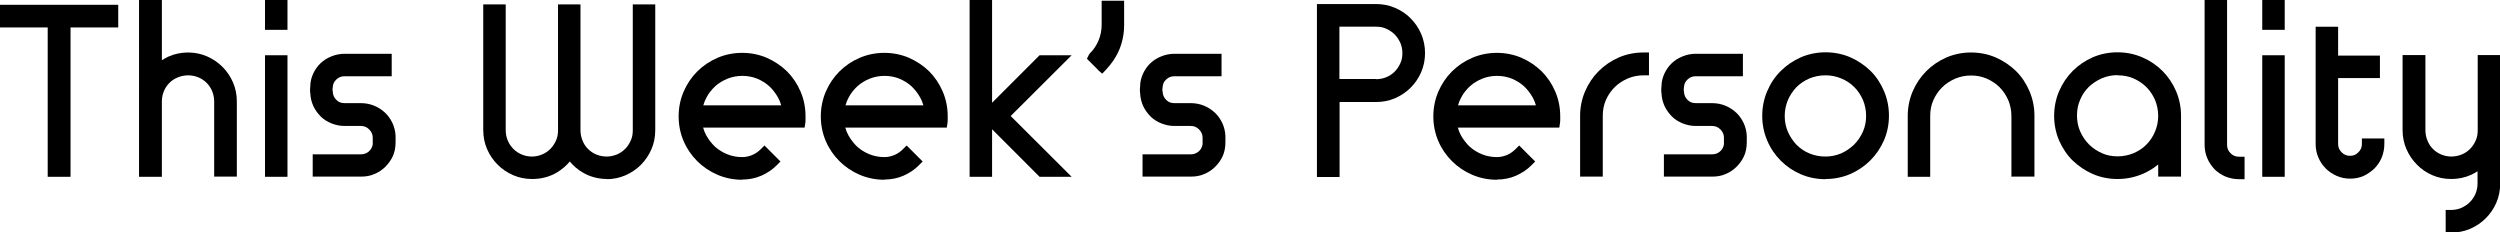
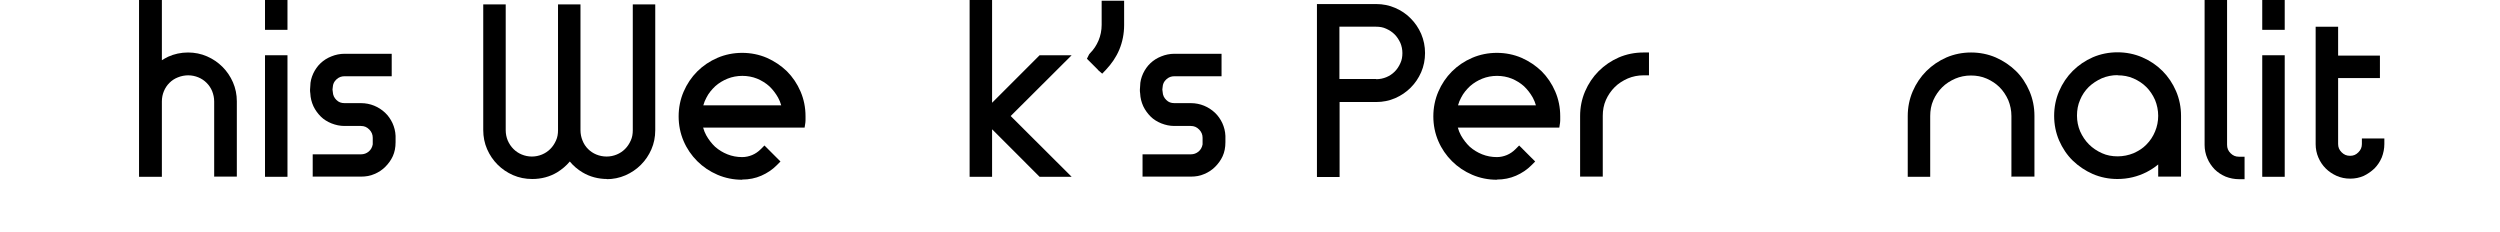
<svg xmlns="http://www.w3.org/2000/svg" viewBox="0 0 135.75 12.62">
  <g id="a" />
  <g id="b">
    <g id="c">
      <g>
-         <polygon points="2.59 9.6 2.59 1.49 0 1.49 0 .26 6.42 .26 6.42 1.49 3.83 1.49 3.83 9.6 2.59 9.6" />
        <path d="M11.63,9.6V5.51c0-.2-.04-.38-.11-.56-.07-.17-.17-.32-.3-.45-.13-.13-.28-.23-.45-.3-.17-.07-.36-.11-.55-.11s-.39,.04-.56,.11c-.18,.07-.33,.17-.46,.3-.13,.13-.23,.28-.3,.45-.07,.17-.11,.35-.11,.56v4.09h-1.24V0h1.24V3.27c.11-.07,.22-.13,.34-.19,.33-.15,.7-.23,1.08-.23,.36,0,.71,.07,1.03,.21,.32,.14,.6,.33,.84,.57,.24,.24,.43,.52,.57,.84,.14,.32,.21,.67,.21,1.03v4.09h-1.24Z" />
        <path d="M14.39,9.6V3h1.22v6.6h-1.22Zm0-7.98V0h1.22V1.62h-1.22Z" />
        <path d="M16.98,9.6v-1.22h2.62c.16,0,.3-.05,.42-.15,.12-.1,.19-.23,.22-.39v-.36c0-.17-.06-.32-.19-.45-.13-.13-.27-.19-.45-.19h-.89c-.25,0-.48-.05-.71-.14-.22-.09-.42-.21-.58-.37s-.3-.35-.4-.56c-.1-.22-.16-.45-.17-.7-.02-.11-.02-.26,0-.41,0-.22,.06-.45,.16-.67,.1-.21,.23-.4,.4-.56,.17-.16,.36-.28,.59-.37,.22-.09,.46-.14,.71-.14h2.56v1.22h-2.56c-.17,0-.31,.05-.44,.17s-.19,.25-.2,.42c-.02,.1-.02,.17,0,.25,.01,.2,.08,.33,.2,.45s.26,.17,.44,.17h.89c.26,0,.5,.05,.72,.14,.22,.09,.42,.22,.59,.38,.17,.16,.3,.35,.4,.56,.1,.22,.16,.45,.17,.7v.34c0,.29-.05,.54-.15,.76-.1,.22-.24,.41-.41,.58-.17,.17-.37,.3-.59,.39-.22,.1-.47,.14-.72,.14h-2.62Z" />
        <path d="M32.98,9.72c-.49,0-.95-.12-1.35-.36-.27-.16-.5-.36-.69-.59-.19,.23-.43,.43-.69,.59-.4,.24-.86,.36-1.35,.36-.37,0-.72-.07-1.04-.21-.32-.14-.6-.33-.84-.57-.24-.24-.43-.52-.57-.84-.14-.32-.21-.67-.21-1.04V.24h1.22V7.07c0,.2,.04,.39,.11,.56,.08,.18,.18,.33,.31,.46,.13,.13,.28,.23,.45,.3,.17,.07,.35,.11,.55,.11s.38-.04,.55-.11c.17-.07,.32-.17,.45-.3,.13-.13,.23-.28,.31-.46,.08-.17,.11-.36,.11-.56V.24h1.22V7.07c0,.2,.04,.39,.11,.56,.07,.18,.17,.33,.3,.46,.13,.13,.28,.23,.45,.3,.17,.07,.36,.11,.56,.11s.38-.04,.55-.11c.17-.07,.32-.17,.45-.3,.13-.13,.23-.28,.31-.46,.08-.17,.11-.36,.11-.56V.24h1.22V7.07c0,.37-.07,.72-.21,1.04-.14,.32-.33,.6-.57,.84-.24,.24-.52,.43-.84,.57-.32,.14-.67,.21-1.03,.21Z" />
        <path d="M40.3,9.76c-.47,0-.92-.09-1.34-.27-.42-.18-.79-.43-1.1-.74-.31-.31-.56-.67-.74-1.09-.18-.42-.27-.87-.27-1.34s.09-.92,.27-1.34c.18-.42,.43-.79,.74-1.1,.31-.31,.68-.56,1.1-.74,.42-.18,.87-.27,1.34-.27s.92,.09,1.34,.27c.41,.18,.78,.43,1.09,.73,.31,.31,.56,.68,.74,1.1,.18,.42,.27,.87,.27,1.34v.16c0,.06,0,.13-.01,.2l-.04,.26h-5.51c.04,.15,.1,.29,.17,.42,.13,.23,.29,.44,.48,.62,.19,.17,.42,.31,.67,.41,.25,.1,.52,.15,.8,.15,.19,0,.37-.04,.54-.11,.17-.07,.33-.18,.46-.31l.21-.21,.87,.87-.21,.21c-.23,.23-.51,.42-.83,.56-.32,.14-.67,.21-1.04,.21Zm2.12-4.04c-.04-.15-.1-.29-.17-.42-.13-.23-.29-.44-.48-.62-.19-.17-.42-.31-.66-.41-.25-.1-.52-.15-.8-.15s-.55,.05-.8,.15c-.25,.1-.48,.24-.67,.41-.19,.18-.36,.38-.48,.62-.07,.13-.13,.27-.17,.42h4.25Z" />
-         <path d="M48.02,9.76c-.47,0-.92-.09-1.34-.27-.42-.18-.79-.43-1.1-.74-.31-.31-.56-.67-.74-1.09-.18-.42-.27-.87-.27-1.34s.09-.92,.27-1.34c.18-.42,.43-.79,.74-1.1,.31-.31,.68-.56,1.1-.74,.42-.18,.87-.27,1.34-.27s.92,.09,1.34,.27c.41,.18,.78,.43,1.09,.73,.31,.31,.56,.68,.74,1.1,.18,.42,.27,.87,.27,1.34v.16c0,.06,0,.13-.01,.2l-.04,.26h-5.51c.04,.15,.1,.29,.17,.42,.13,.23,.29,.44,.48,.62,.19,.17,.42,.31,.67,.41,.25,.1,.52,.15,.8,.15,.19,0,.37-.04,.54-.11,.17-.07,.33-.18,.46-.31l.21-.21,.87,.87-.21,.21c-.23,.23-.51,.42-.83,.56-.32,.14-.67,.21-1.04,.21Zm2.12-4.04c-.04-.15-.1-.29-.17-.42-.13-.23-.29-.44-.48-.62-.19-.17-.42-.31-.66-.41-.25-.1-.52-.15-.8-.15s-.55,.05-.8,.15c-.25,.1-.48,.24-.67,.41-.19,.18-.36,.38-.48,.62-.07,.13-.13,.27-.17,.42h4.25Z" />
        <polygon points="56.45 9.6 53.87 7.02 53.87 9.6 52.65 9.6 52.65 0 53.87 0 53.87 5.58 56.45 3 58.19 3 54.88 6.3 58.19 9.6 56.45 9.6" />
        <path d="M59.62,3.79l-.6-.6,.12-.24,.05-.06c.2-.2,.35-.43,.46-.69,.11-.26,.17-.55,.17-.85V.04h1.22V1.36c0,.47-.09,.92-.26,1.33-.17,.41-.42,.77-.72,1.09l-.21,.22-.23-.2Z" />
        <path d="M62.04,9.6v-1.22h2.62c.16,0,.3-.05,.42-.15,.12-.1,.19-.23,.22-.39v-.36c0-.17-.06-.32-.19-.45-.13-.13-.27-.19-.45-.19h-.89c-.25,0-.48-.05-.71-.14-.22-.09-.42-.21-.58-.37s-.3-.35-.4-.56c-.1-.22-.16-.45-.17-.7-.02-.11-.02-.26,0-.41,0-.22,.06-.45,.16-.67,.1-.21,.23-.4,.4-.56,.17-.16,.36-.28,.59-.37,.22-.09,.46-.14,.71-.14h2.56v1.22h-2.56c-.17,0-.31,.05-.44,.17s-.19,.25-.2,.42c-.02,.1-.02,.17,0,.25,.01,.2,.08,.33,.2,.45s.26,.17,.44,.17h.89c.26,0,.5,.05,.72,.14,.22,.09,.42,.22,.59,.38,.17,.16,.3,.35,.4,.56,.1,.22,.16,.45,.17,.7v.34c0,.29-.05,.54-.15,.76-.1,.22-.24,.41-.41,.58-.17,.17-.37,.3-.59,.39-.22,.1-.47,.14-.72,.14h-2.62Z" />
        <path d="M71.51,9.6V.22h3.22c.36,0,.71,.07,1.03,.21,.32,.14,.61,.33,.84,.57,.24,.24,.43,.52,.57,.84,.14,.33,.21,.68,.21,1.04s-.07,.72-.21,1.04c-.14,.32-.33,.6-.57,.84-.24,.24-.52,.43-.84,.57-.32,.14-.67,.21-1.03,.21h-1.99v4.07h-1.22Zm3.22-5.3c.2,0,.38-.04,.55-.11s.32-.17,.45-.3c.13-.13,.23-.28,.31-.46,.08-.17,.11-.35,.11-.55s-.04-.38-.11-.55c-.08-.17-.18-.33-.31-.46-.13-.13-.28-.23-.46-.31-.17-.08-.35-.11-.55-.11h-1.99v2.84h1.99Z" />
        <path d="M81.28,9.76c-.47,0-.92-.09-1.34-.27-.42-.18-.79-.43-1.1-.74-.31-.31-.56-.67-.74-1.09-.18-.42-.27-.87-.27-1.34s.09-.92,.27-1.34c.18-.42,.43-.79,.74-1.1,.31-.31,.68-.56,1.1-.74,.42-.18,.87-.27,1.34-.27s.92,.09,1.34,.27c.41,.18,.78,.43,1.09,.73,.31,.31,.56,.68,.74,1.1,.18,.42,.27,.87,.27,1.34v.16c0,.06,0,.13-.01,.2l-.04,.26h-5.51c.04,.15,.1,.29,.17,.42,.13,.23,.29,.44,.48,.62,.19,.17,.42,.31,.67,.41,.25,.1,.52,.15,.8,.15,.19,0,.37-.04,.54-.11,.17-.07,.33-.18,.46-.31l.21-.21,.87,.87-.21,.21c-.23,.23-.51,.42-.83,.56-.32,.14-.67,.21-1.04,.21Zm2.12-4.04c-.04-.15-.1-.29-.17-.42-.13-.23-.29-.44-.48-.62-.19-.17-.42-.31-.66-.41-.25-.1-.52-.15-.8-.15s-.55,.05-.8,.15c-.25,.1-.48,.24-.67,.41-.19,.18-.36,.38-.48,.62-.07,.13-.13,.27-.17,.42h4.25Z" />
        <path d="M85.8,9.6v-3.3c0-.47,.09-.92,.27-1.34,.18-.42,.43-.79,.74-1.1,.31-.31,.68-.56,1.09-.74,.42-.18,.87-.27,1.34-.27h.3v1.24h-.3c-.3,0-.59,.06-.85,.17-.27,.12-.51,.27-.71,.47-.2,.2-.36,.43-.48,.7-.12,.27-.17,.56-.17,.86v3.3h-1.22Z" />
-         <path d="M90.35,9.6v-1.22h2.62c.16,0,.3-.05,.42-.15,.12-.1,.19-.23,.22-.39v-.36c0-.17-.06-.32-.19-.45-.13-.13-.27-.19-.45-.19h-.89c-.25,0-.48-.05-.71-.14-.22-.09-.42-.21-.58-.37s-.3-.35-.4-.56c-.1-.22-.16-.45-.17-.7-.02-.11-.02-.26,0-.41,0-.22,.06-.45,.16-.67,.1-.21,.23-.4,.4-.56,.17-.16,.36-.28,.59-.37,.22-.09,.46-.14,.71-.14h2.56v1.22h-2.56c-.17,0-.31,.05-.44,.17s-.19,.25-.2,.42c-.02,.1-.02,.17,0,.25,.01,.2,.08,.33,.2,.45s.26,.17,.44,.17h.89c.26,0,.5,.05,.72,.14,.22,.09,.42,.22,.59,.38,.17,.16,.3,.35,.4,.56,.1,.22,.16,.45,.17,.7v.34c0,.29-.05,.54-.15,.76-.1,.22-.24,.41-.41,.58-.17,.17-.37,.3-.59,.39-.22,.1-.47,.14-.72,.14h-2.62Z" />
-         <path d="M99.12,9.73c-.47,0-.92-.09-1.34-.27-.42-.18-.78-.43-1.09-.74-.31-.31-.56-.68-.73-1.09-.18-.42-.27-.86-.27-1.34s.09-.92,.27-1.34c.18-.42,.42-.79,.74-1.1,.31-.31,.68-.56,1.09-.74,.42-.18,.87-.27,1.34-.27s.92,.09,1.34,.27c.41,.18,.78,.43,1.09,.73s.56,.68,.74,1.1c.18,.42,.27,.87,.27,1.34s-.09,.92-.27,1.34c-.18,.41-.43,.78-.74,1.09-.31,.31-.68,.56-1.09,.74-.42,.18-.87,.27-1.34,.27Zm0-5.64c-.31,0-.6,.06-.87,.17-.27,.12-.5,.27-.7,.47-.19,.2-.35,.43-.47,.71-.11,.27-.17,.56-.17,.86s.06,.59,.17,.85c.12,.27,.28,.51,.47,.71,.2,.2,.43,.36,.7,.47,.26,.11,.56,.17,.87,.17s.59-.06,.85-.17c.27-.12,.5-.28,.71-.48,.2-.2,.36-.44,.48-.71,.12-.27,.17-.55,.17-.85s-.06-.59-.17-.86c-.12-.27-.28-.51-.47-.7-.2-.2-.44-.36-.71-.47-.26-.11-.55-.17-.85-.17Z" />
        <path d="M109.22,9.6v-3.3c0-.3-.06-.59-.17-.86-.12-.27-.28-.51-.47-.7-.2-.2-.43-.35-.7-.47-.27-.12-.56-.17-.86-.17s-.59,.06-.85,.17c-.27,.12-.51,.27-.71,.47-.2,.2-.36,.43-.48,.7-.12,.27-.17,.56-.17,.86v3.3h-1.22v-3.3c0-.47,.09-.92,.27-1.34,.18-.42,.43-.79,.74-1.1,.31-.31,.68-.56,1.09-.74,.42-.18,.87-.27,1.34-.27s.92,.09,1.34,.27c.41,.18,.78,.43,1.09,.73s.56,.68,.74,1.1c.18,.42,.27,.87,.27,1.34v3.3h-1.22Z" />
        <path d="M114.98,9.72c-.47,0-.92-.09-1.34-.27-.41-.18-.78-.43-1.09-.73s-.56-.68-.74-1.09c-.18-.42-.27-.87-.27-1.34s.09-.92,.27-1.34c.18-.42,.43-.79,.74-1.1,.31-.31,.68-.56,1.09-.74,.42-.18,.87-.27,1.34-.27s.92,.09,1.34,.27c.42,.18,.79,.43,1.1,.74,.31,.31,.56,.68,.74,1.1,.18,.42,.27,.87,.27,1.34v3.3h-1.24v-.66c-.19,.16-.41,.3-.64,.42-.48,.24-1,.37-1.57,.37Zm0-5.64c-.3,0-.59,.06-.85,.17-.27,.12-.51,.28-.71,.47-.2,.2-.36,.43-.47,.7-.12,.27-.17,.56-.17,.86s.06,.59,.17,.85c.12,.27,.28,.51,.48,.71,.2,.2,.44,.36,.71,.48,.26,.12,.55,.17,.85,.17s.59-.06,.86-.17c.27-.12,.51-.27,.7-.47,.2-.2,.36-.44,.47-.71,.11-.26,.17-.55,.17-.85s-.06-.59-.17-.86c-.12-.27-.28-.51-.47-.7-.2-.2-.43-.35-.7-.47s-.56-.17-.86-.17Z" />
        <path d="M121.58,9.73c-.25,0-.5-.05-.73-.14-.23-.1-.43-.23-.6-.4-.16-.17-.3-.37-.39-.59-.1-.23-.15-.48-.15-.73V0h1.22V7.86c0,.19,.06,.33,.19,.46,.13,.13,.27,.19,.46,.19h.3v1.22h-.3Z" />
        <path d="M122.84,9.6V3h1.22v6.6h-1.22Zm0-7.98V0h1.22V1.62h-1.22Z" />
        <path d="M127.61,9.7c-.26,0-.5-.05-.73-.15-.22-.1-.42-.23-.59-.4-.17-.17-.3-.36-.4-.59-.1-.23-.15-.48-.15-.73V1.45h1.22v1.57h2.27v1.22h-2.27v3.58c0,.18,.06,.32,.19,.45,.13,.13,.27,.19,.46,.19s.32-.06,.45-.19c.13-.13,.19-.27,.19-.45v-.3h1.22v.3c0,.25-.05,.5-.14,.73-.1,.23-.23,.43-.4,.6-.17,.16-.37,.3-.58,.4-.23,.1-.47,.15-.73,.15Z" />
-         <path d="M132.8,12.62v-1.22h.3c.2,0,.38-.04,.55-.11,.17-.08,.33-.18,.46-.31,.13-.13,.23-.28,.31-.46,.07-.17,.11-.35,.11-.55v-.67c-.11,.07-.22,.13-.34,.19-.33,.15-.7,.23-1.08,.23s-.72-.07-1.04-.21c-.32-.14-.6-.33-.83-.57-.24-.24-.43-.52-.57-.84-.14-.32-.21-.67-.21-1.04V2.99h1.24V7.07c0,.2,.04,.39,.11,.56,.07,.18,.17,.33,.3,.46,.13,.13,.28,.23,.45,.3,.17,.07,.36,.11,.55,.11s.38-.04,.56-.11c.17-.07,.32-.17,.45-.3,.13-.13,.23-.28,.31-.46,.08-.17,.11-.36,.11-.56V2.99h1.22v6.98c0,.37-.07,.72-.21,1.04-.14,.32-.33,.6-.57,.84-.24,.24-.52,.43-.84,.57-.32,.14-.67,.21-1.04,.21h-.3Z" />
      </g>
    </g>
  </g>
</svg>